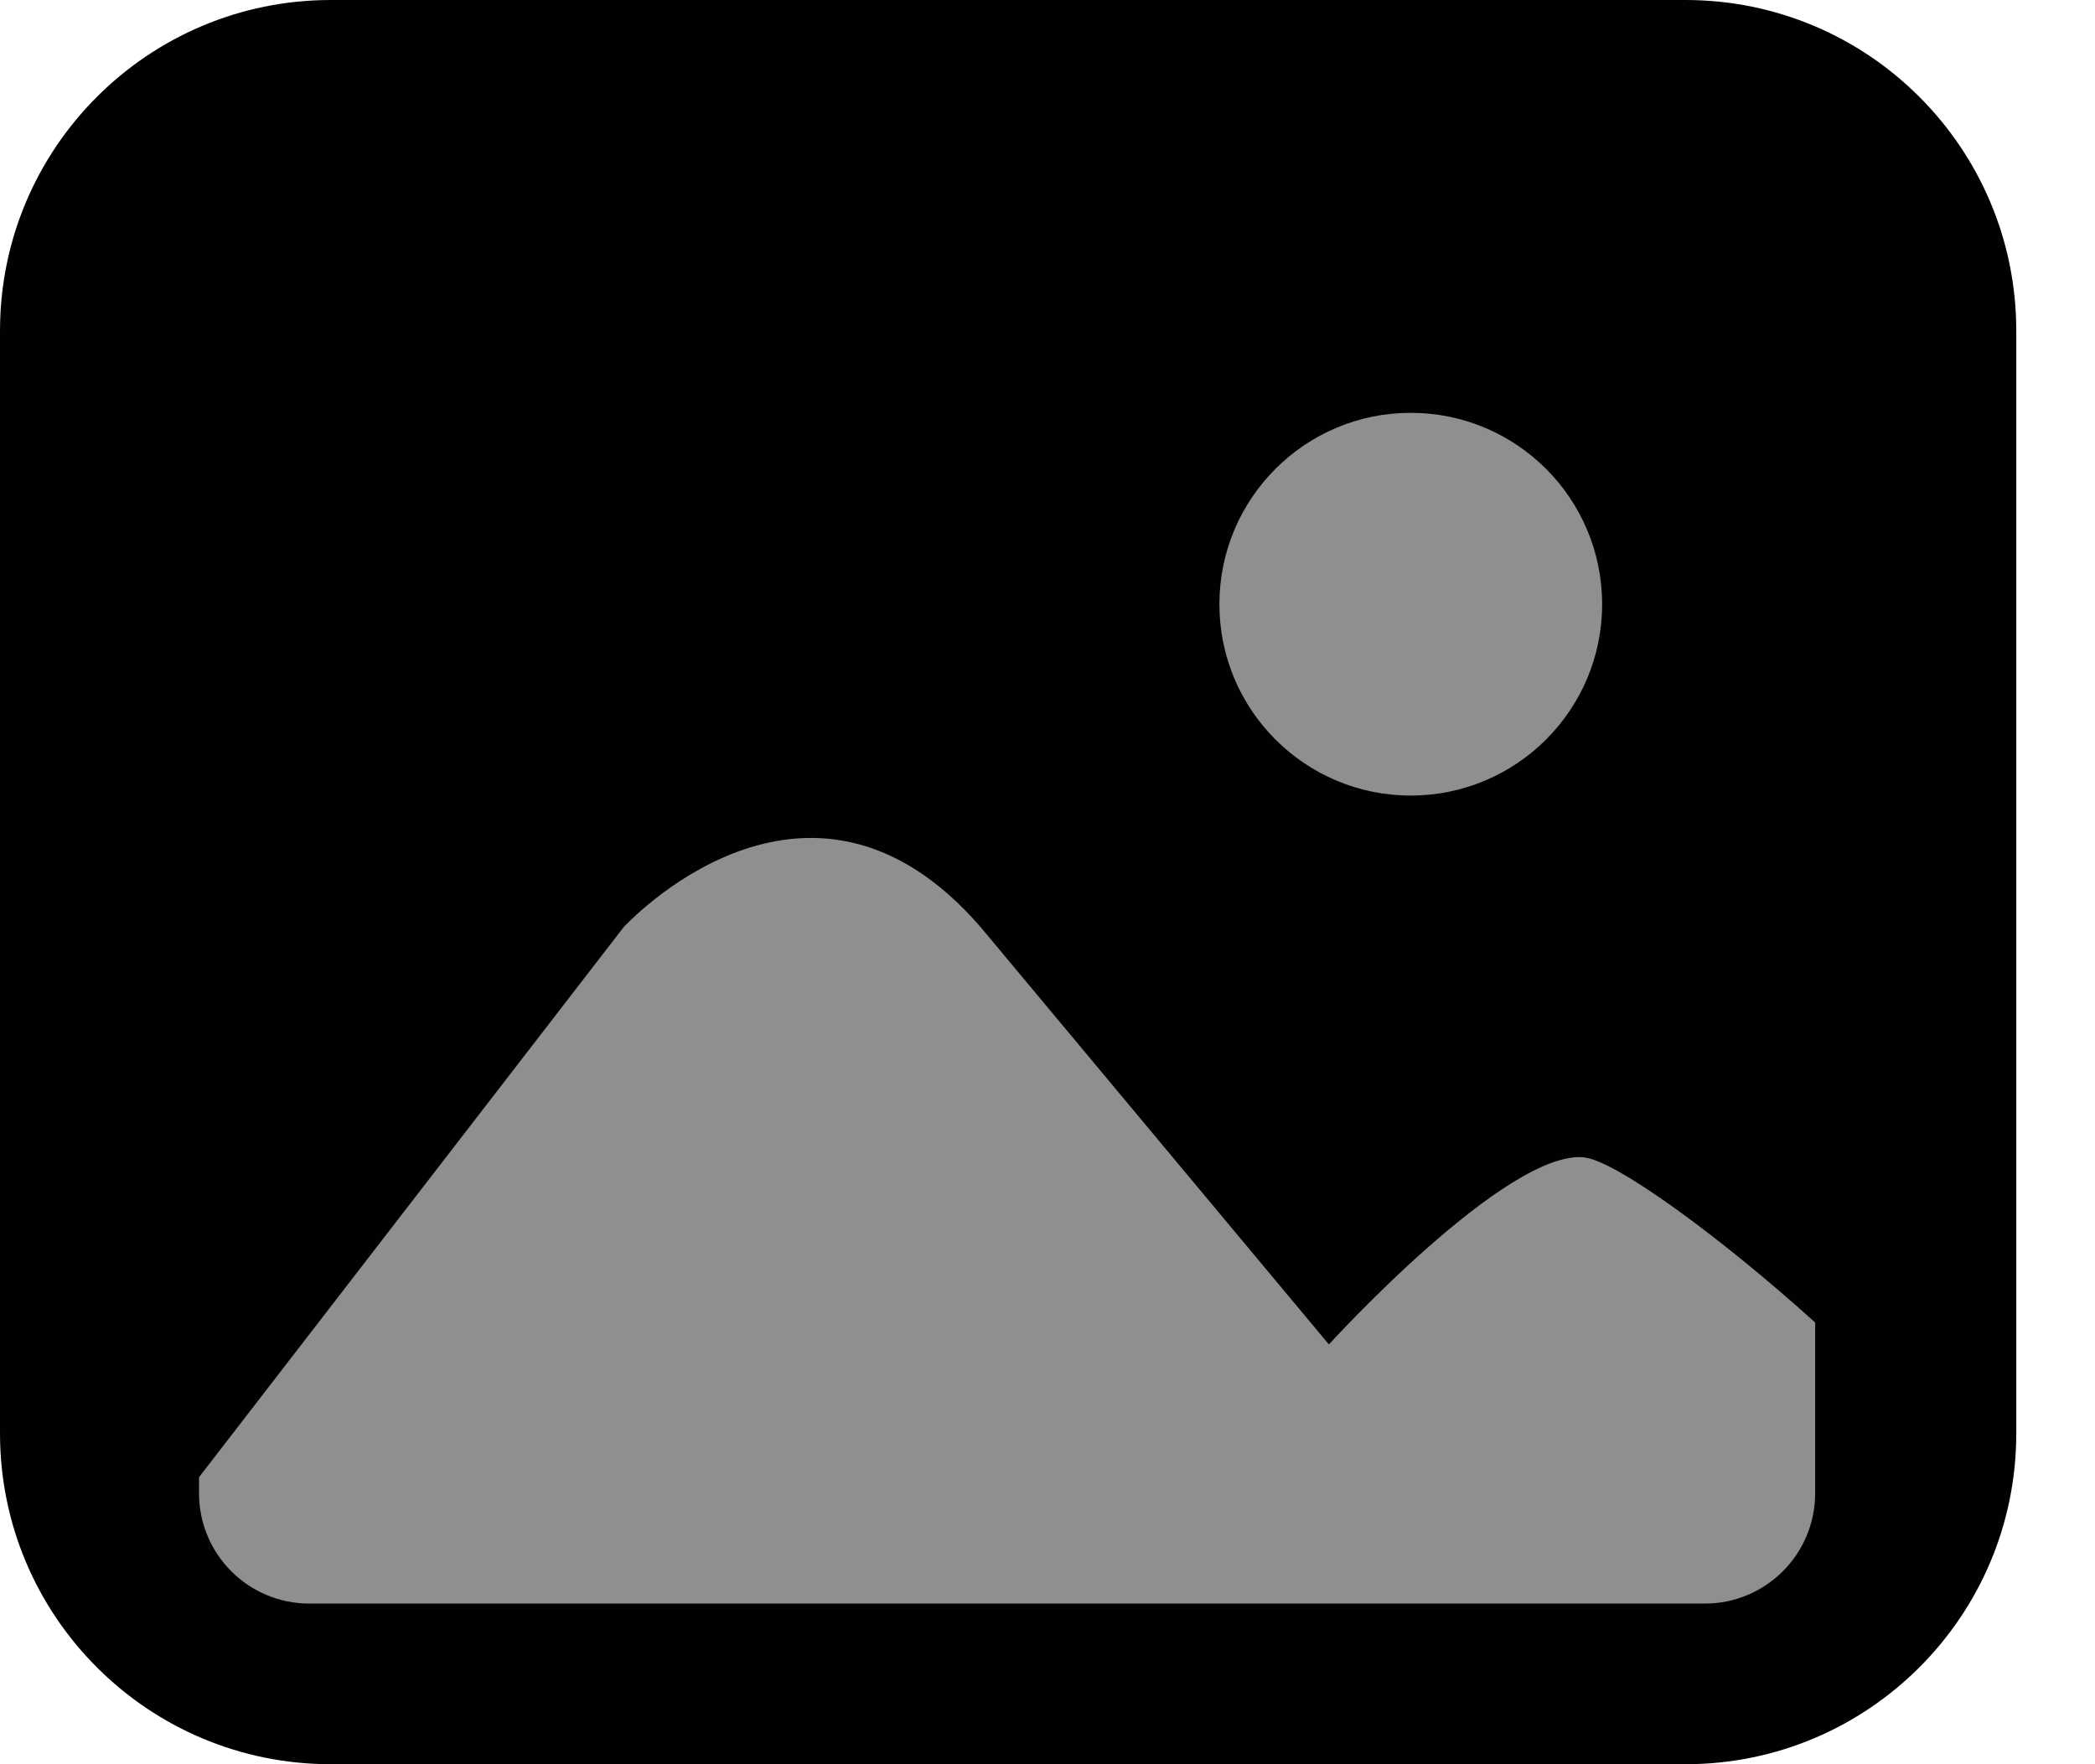
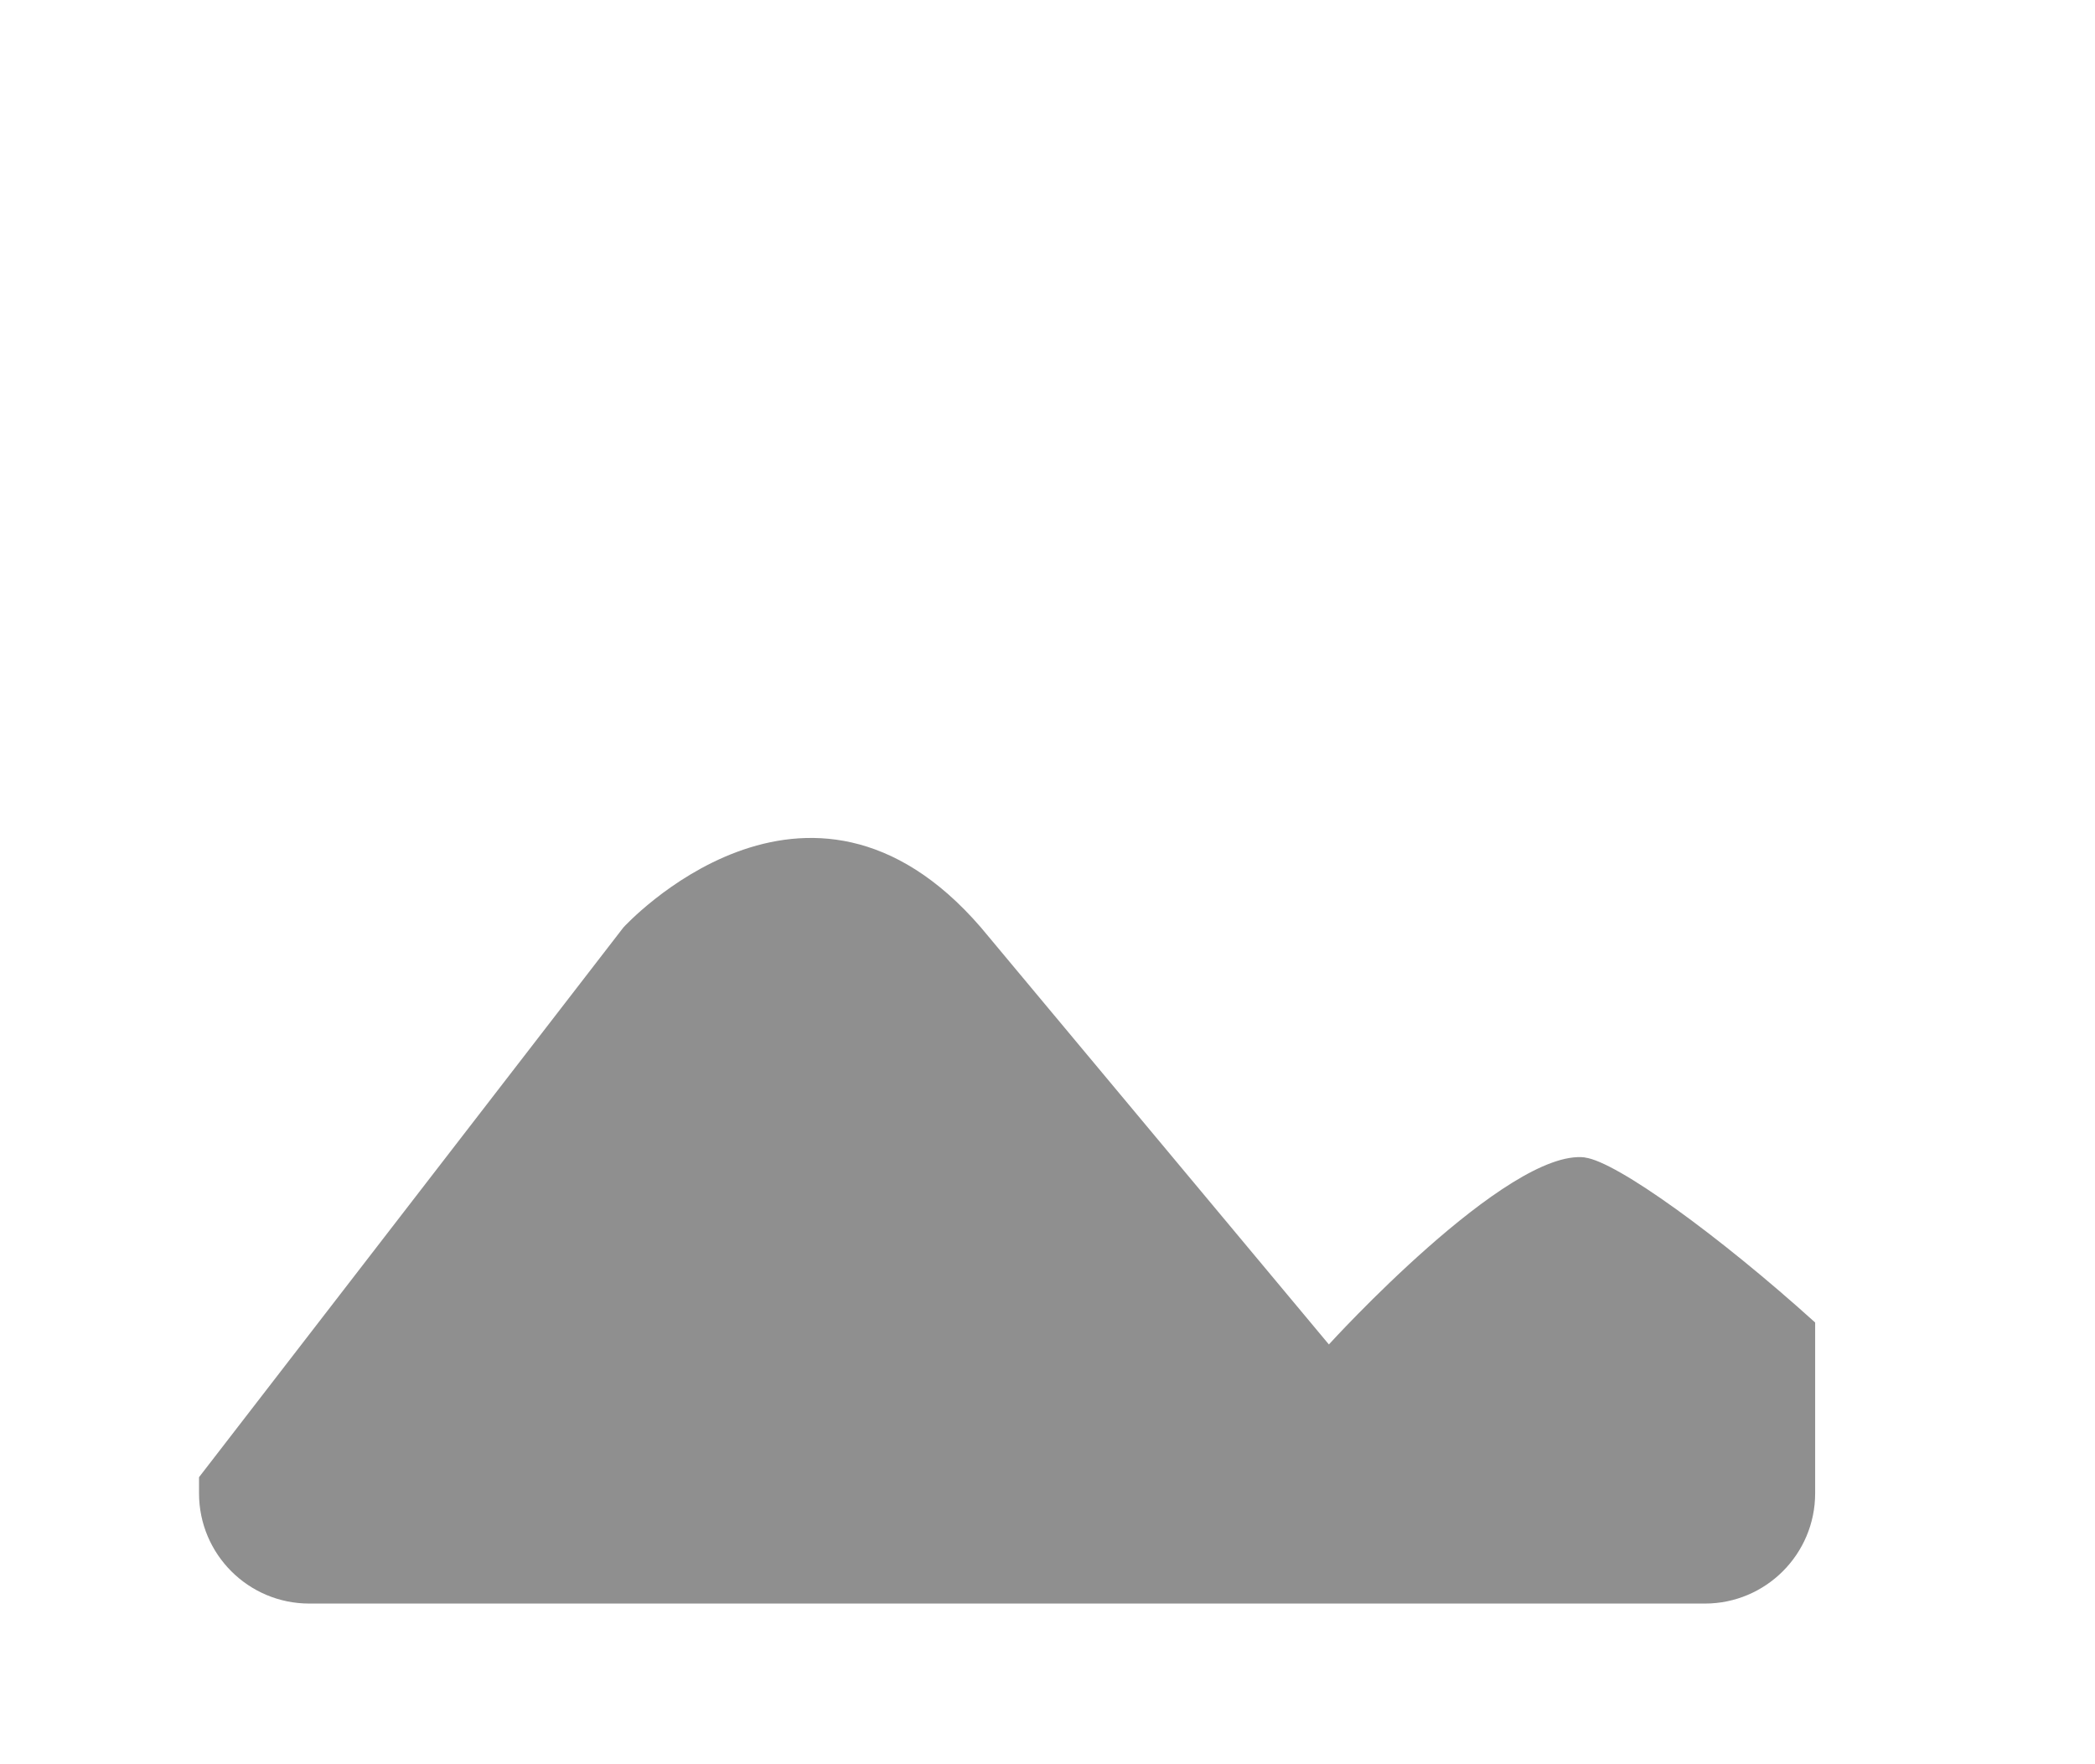
<svg xmlns="http://www.w3.org/2000/svg" width="19" height="16" viewBox="0 0 19 16" fill="none">
-   <path d="M15.286 0H3C1.343 0 0 1.343 0 3V13C0 14.657 1.343 16 3 16H15.286C16.943 16 18.286 14.657 18.286 13V3C18.286 1.343 16.943 0 15.286 0Z" fill="#010101" />
  <path d="M14.375 10.497C13.673 10.411 12.052 12.193 12.052 12.193L8.896 8.411C7.319 6.585 5.654 8.411 5.654 8.411L1.805 13.397V13.543C1.805 14.095 2.252 14.543 2.805 14.543H15.462C16.014 14.543 16.462 14.095 16.462 13.543V11.994C15.591 11.207 14.66 10.534 14.375 10.498V10.497Z" fill="#8F8F8F" />
-   <path d="M12.794 7.215C13.753 7.215 14.53 6.438 14.53 5.48C14.53 4.521 13.753 3.744 12.794 3.744C11.836 3.744 11.059 4.521 11.059 5.48C11.059 6.438 11.836 7.215 12.794 7.215Z" fill="#8F8F8F" />
</svg>